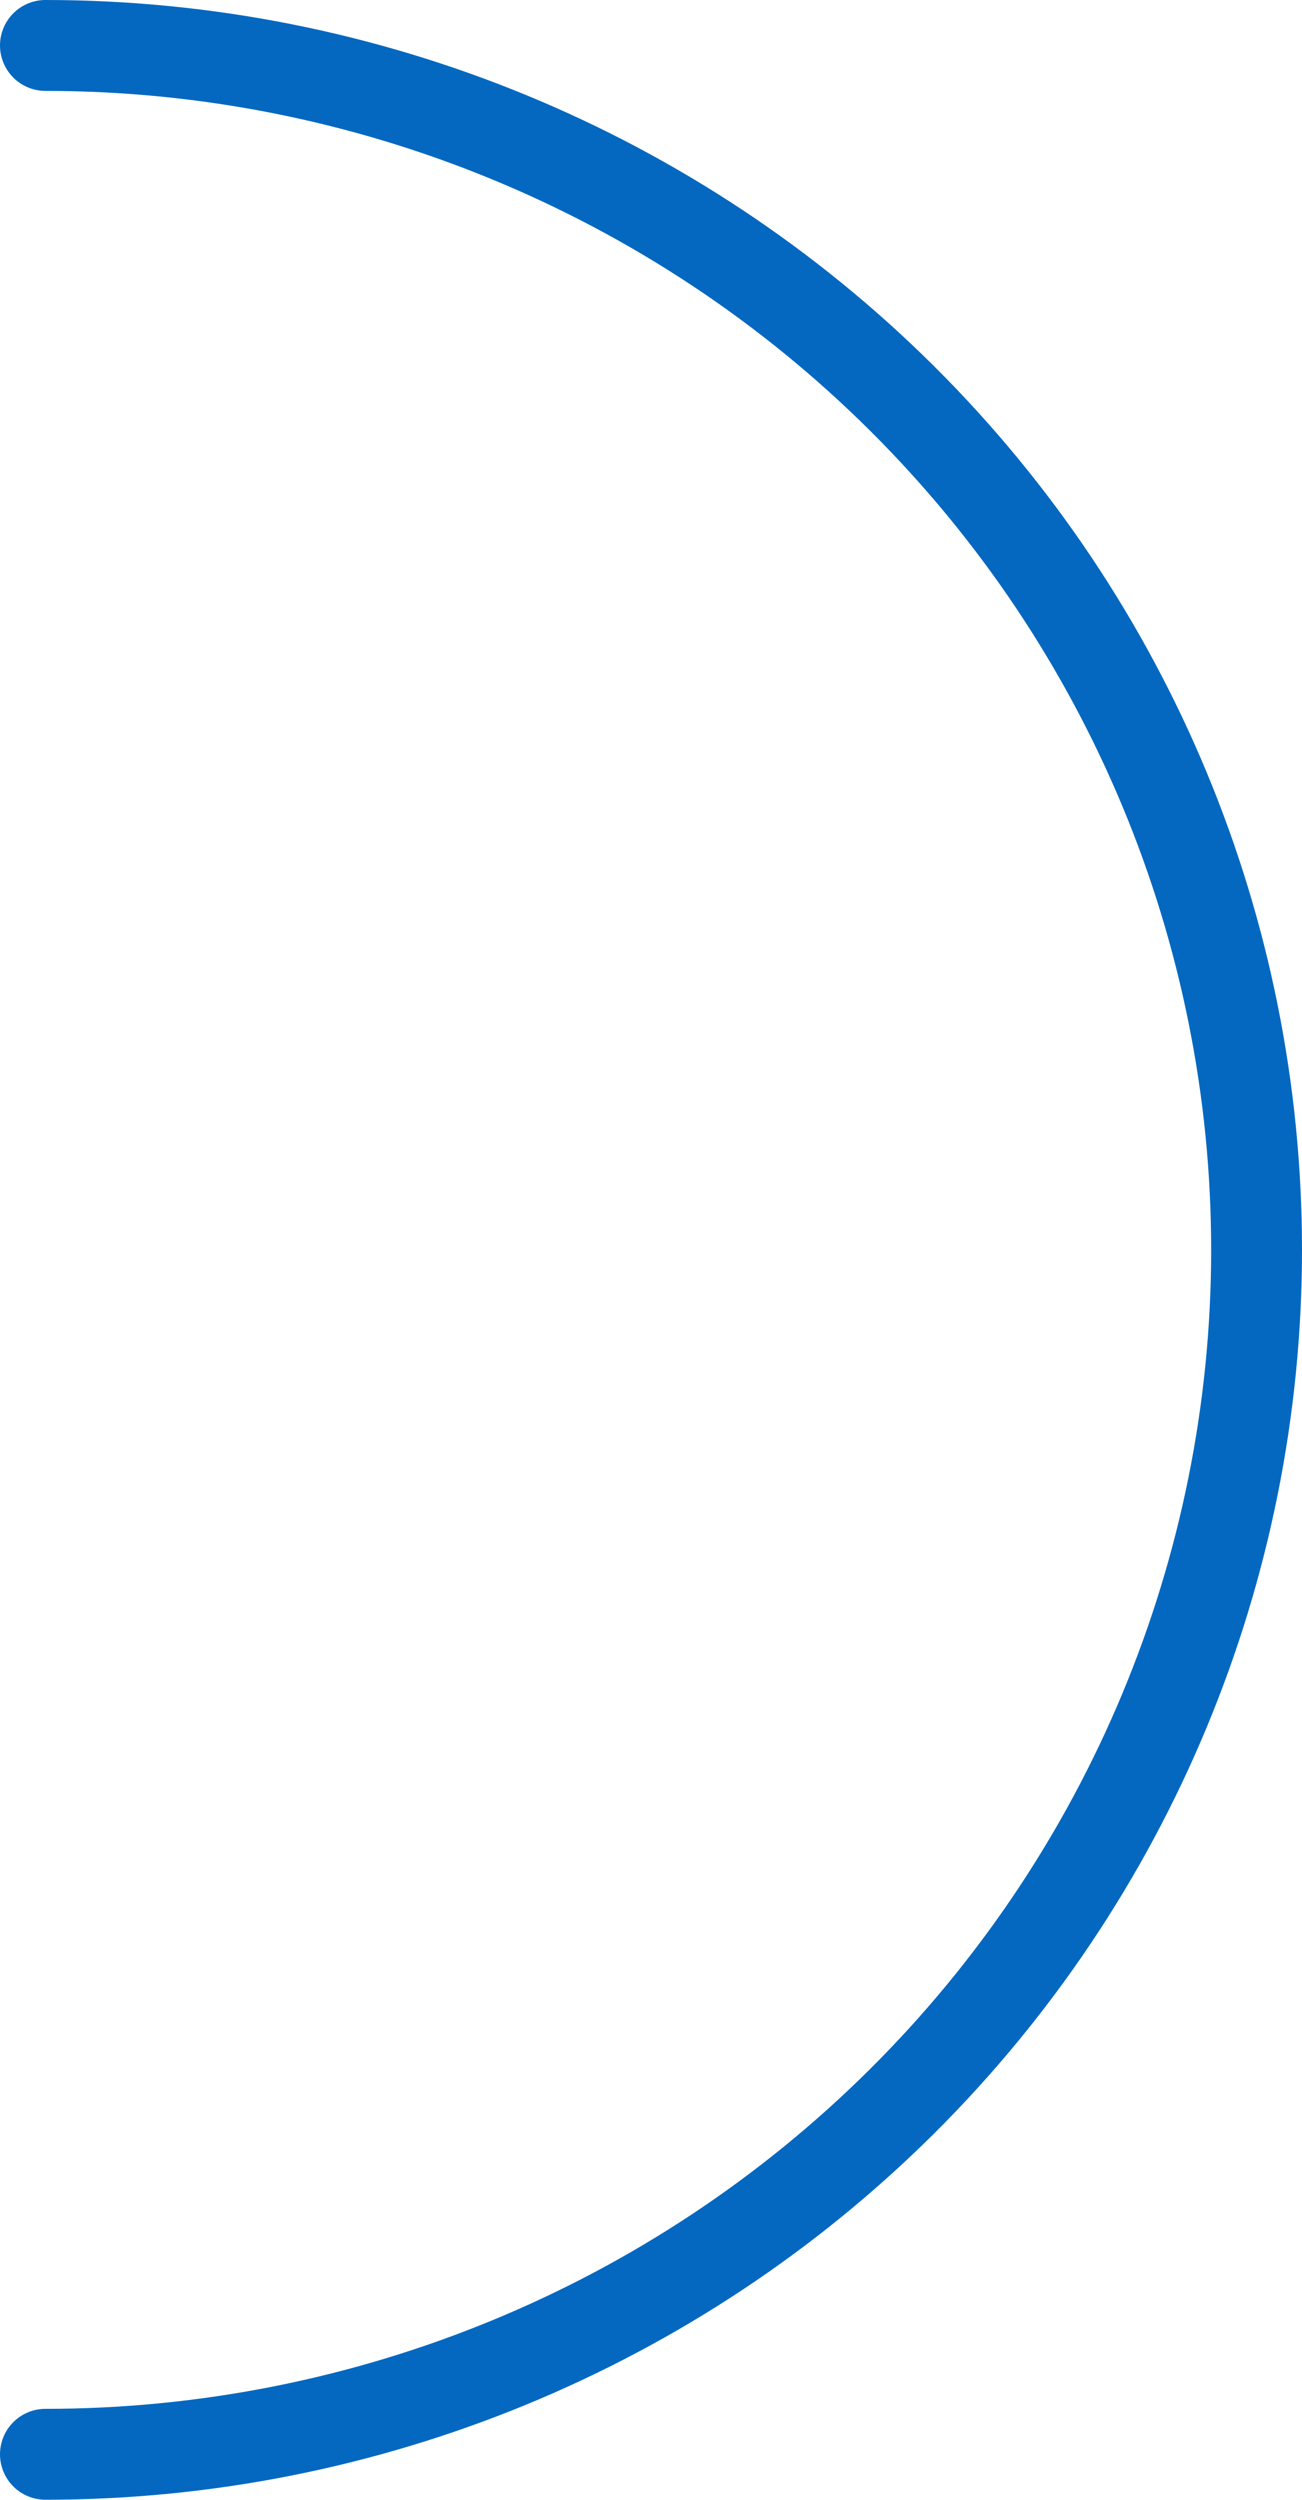
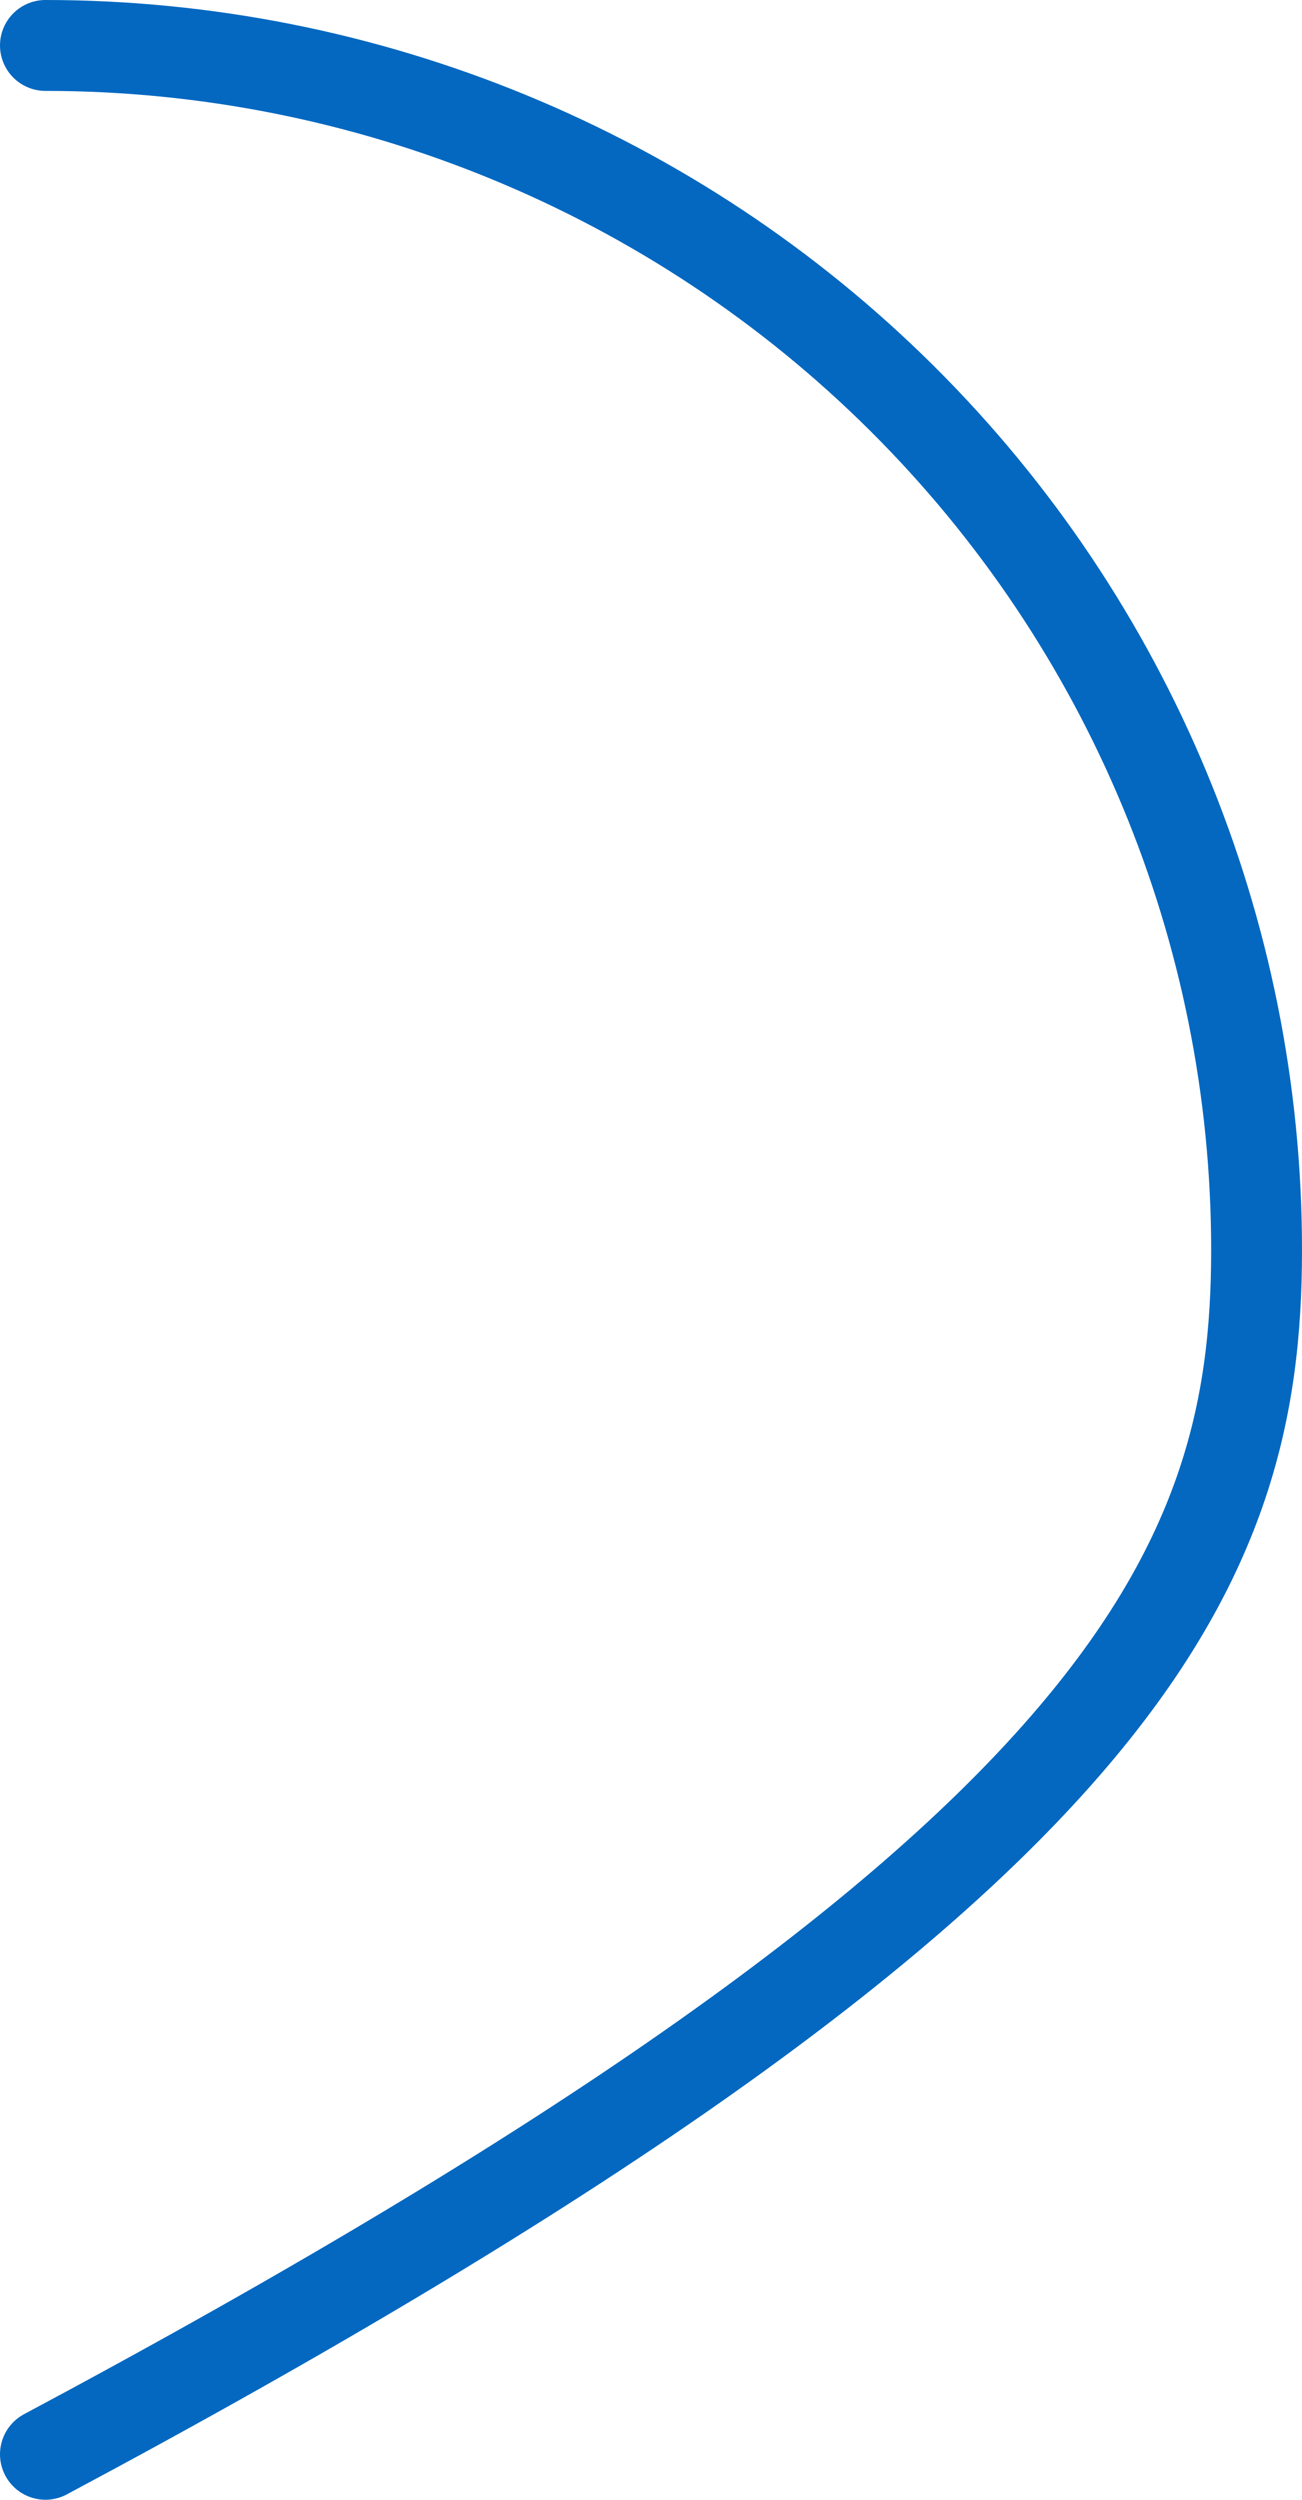
<svg xmlns="http://www.w3.org/2000/svg" width="86" height="165" viewBox="0 0 86 165" fill="none">
-   <path d="M3 162C24.217 162 44.566 153.624 59.569 138.715C74.571 123.806 83 103.585 83 82.5C83 61.415 74.572 41.194 59.569 26.285C44.566 11.376 24.217 3 3 3" stroke="#0468C1" stroke-width="6" stroke-linecap="round" stroke-linejoin="round" />
+   <path d="M3 162C74.571 123.806 83 103.585 83 82.5C83 61.415 74.572 41.194 59.569 26.285C44.566 11.376 24.217 3 3 3" stroke="#0468C1" stroke-width="6" stroke-linecap="round" stroke-linejoin="round" />
</svg>